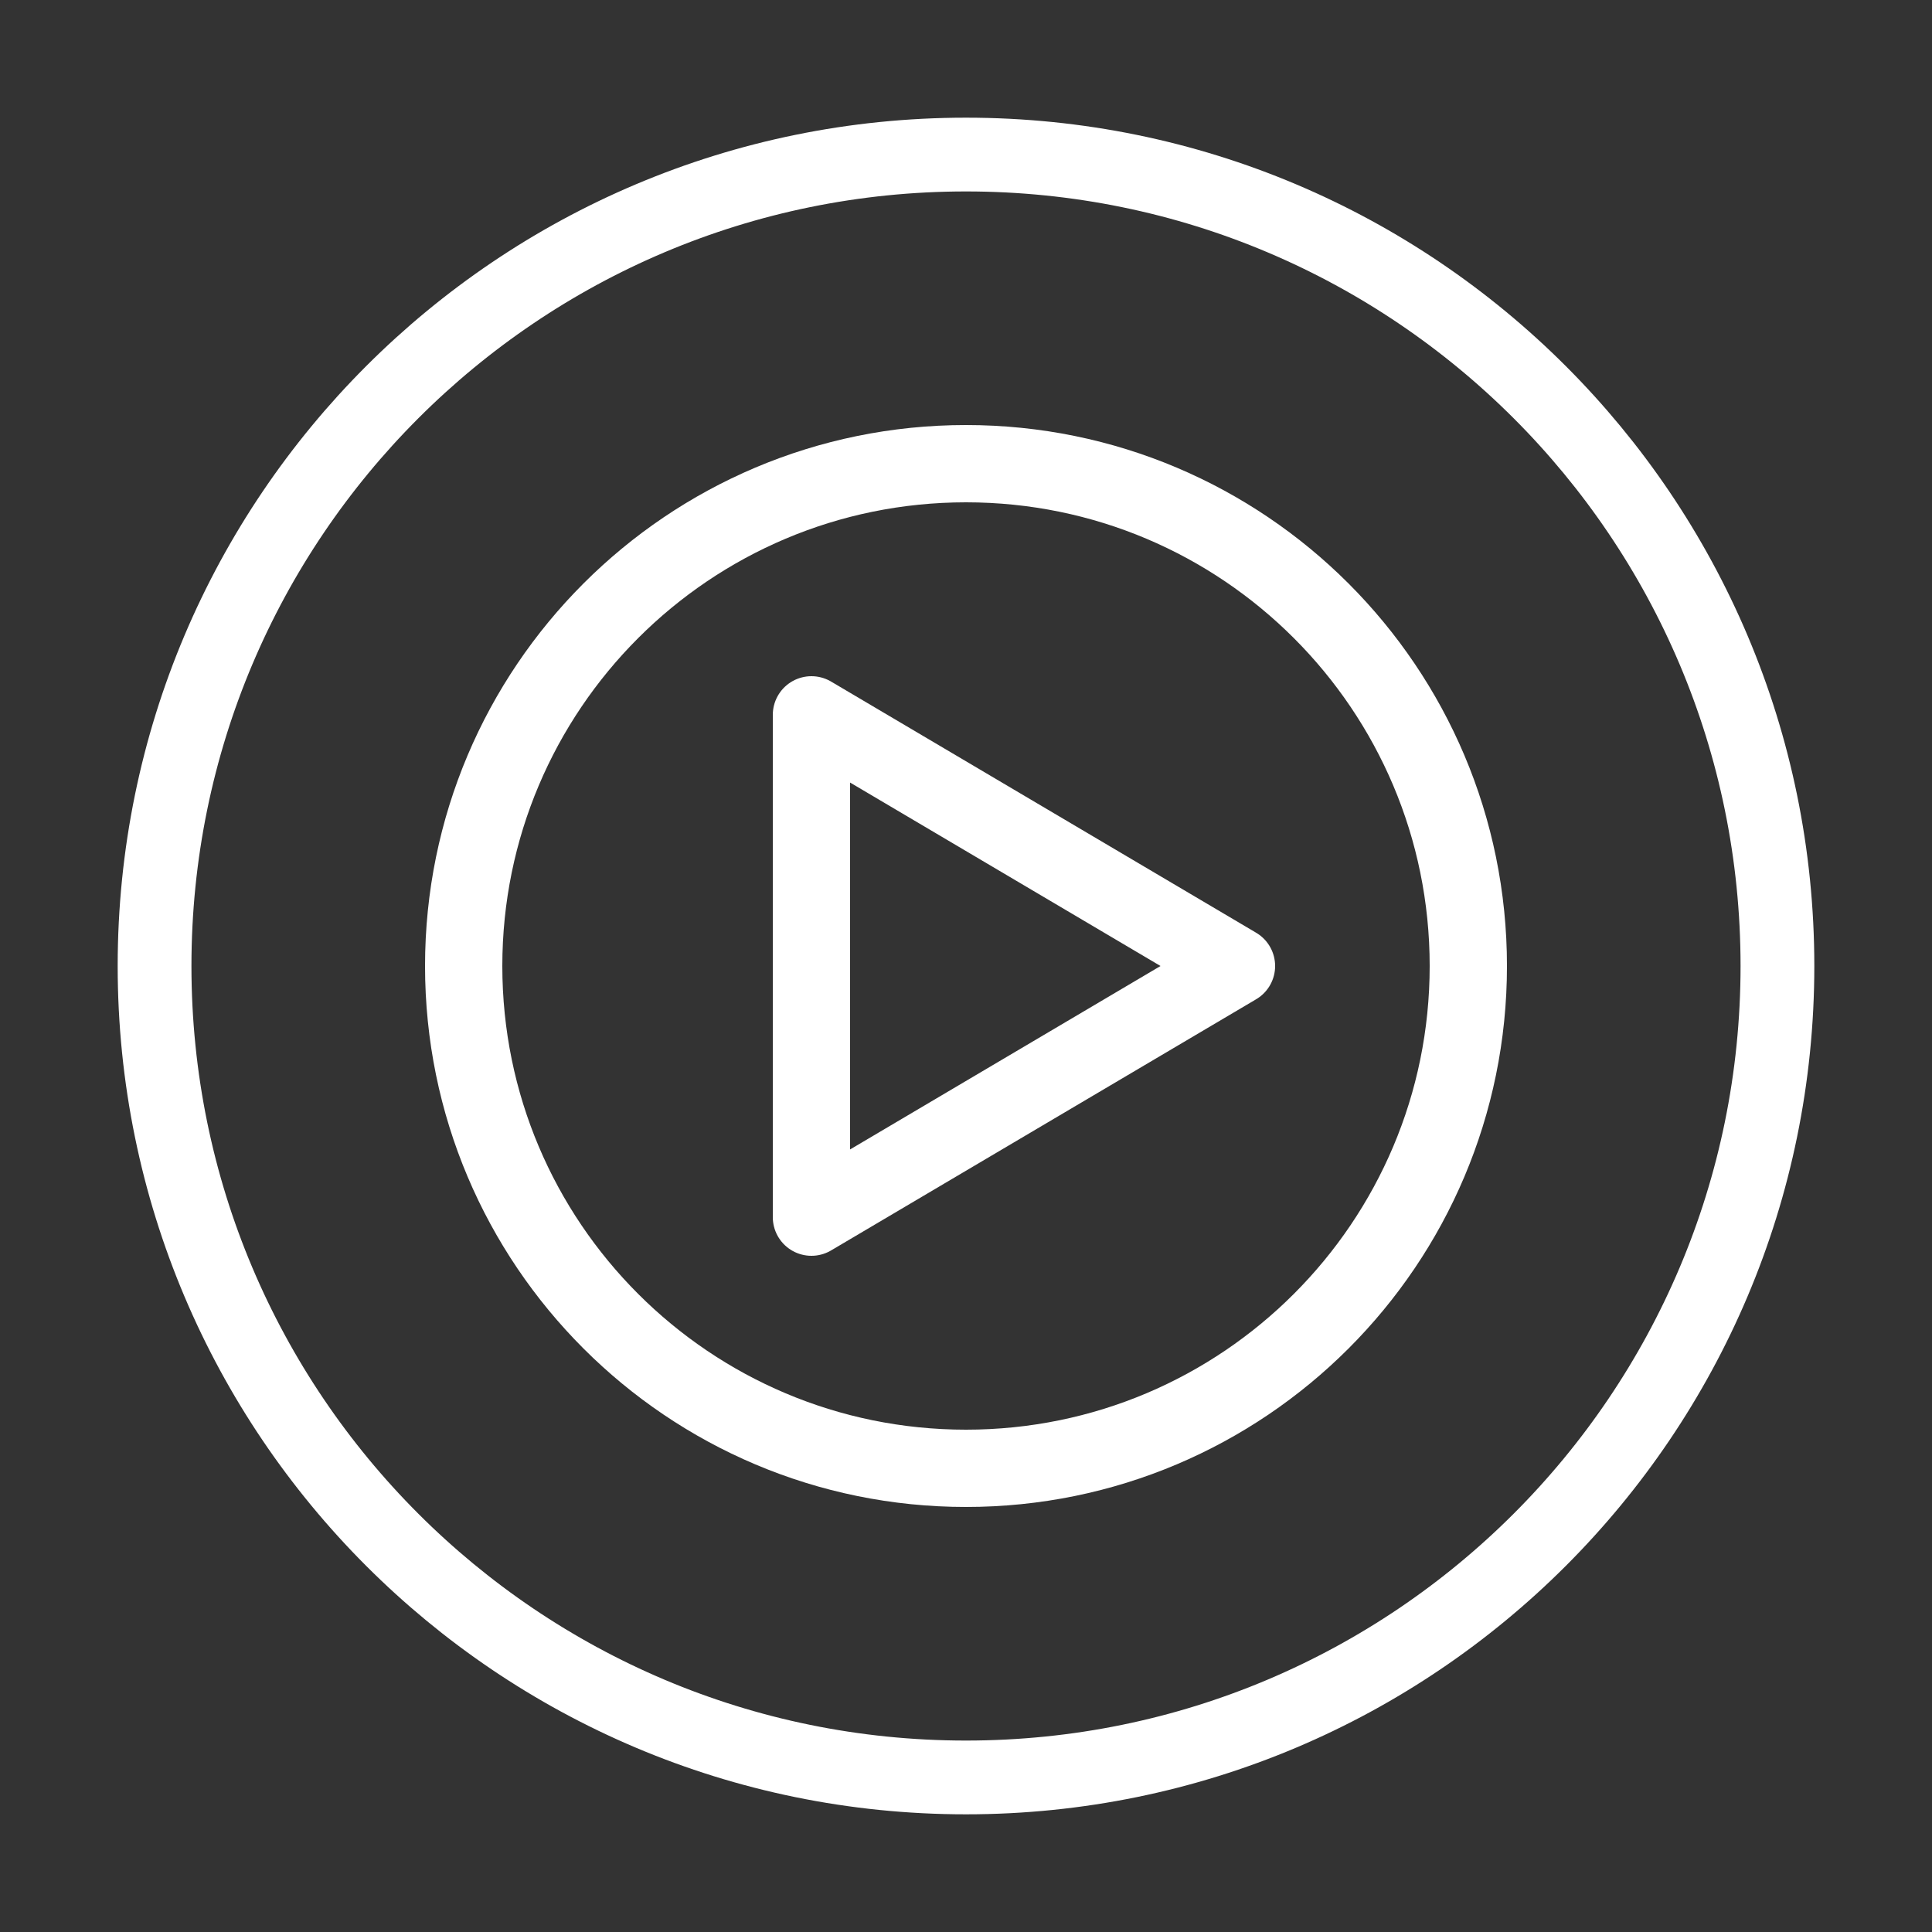
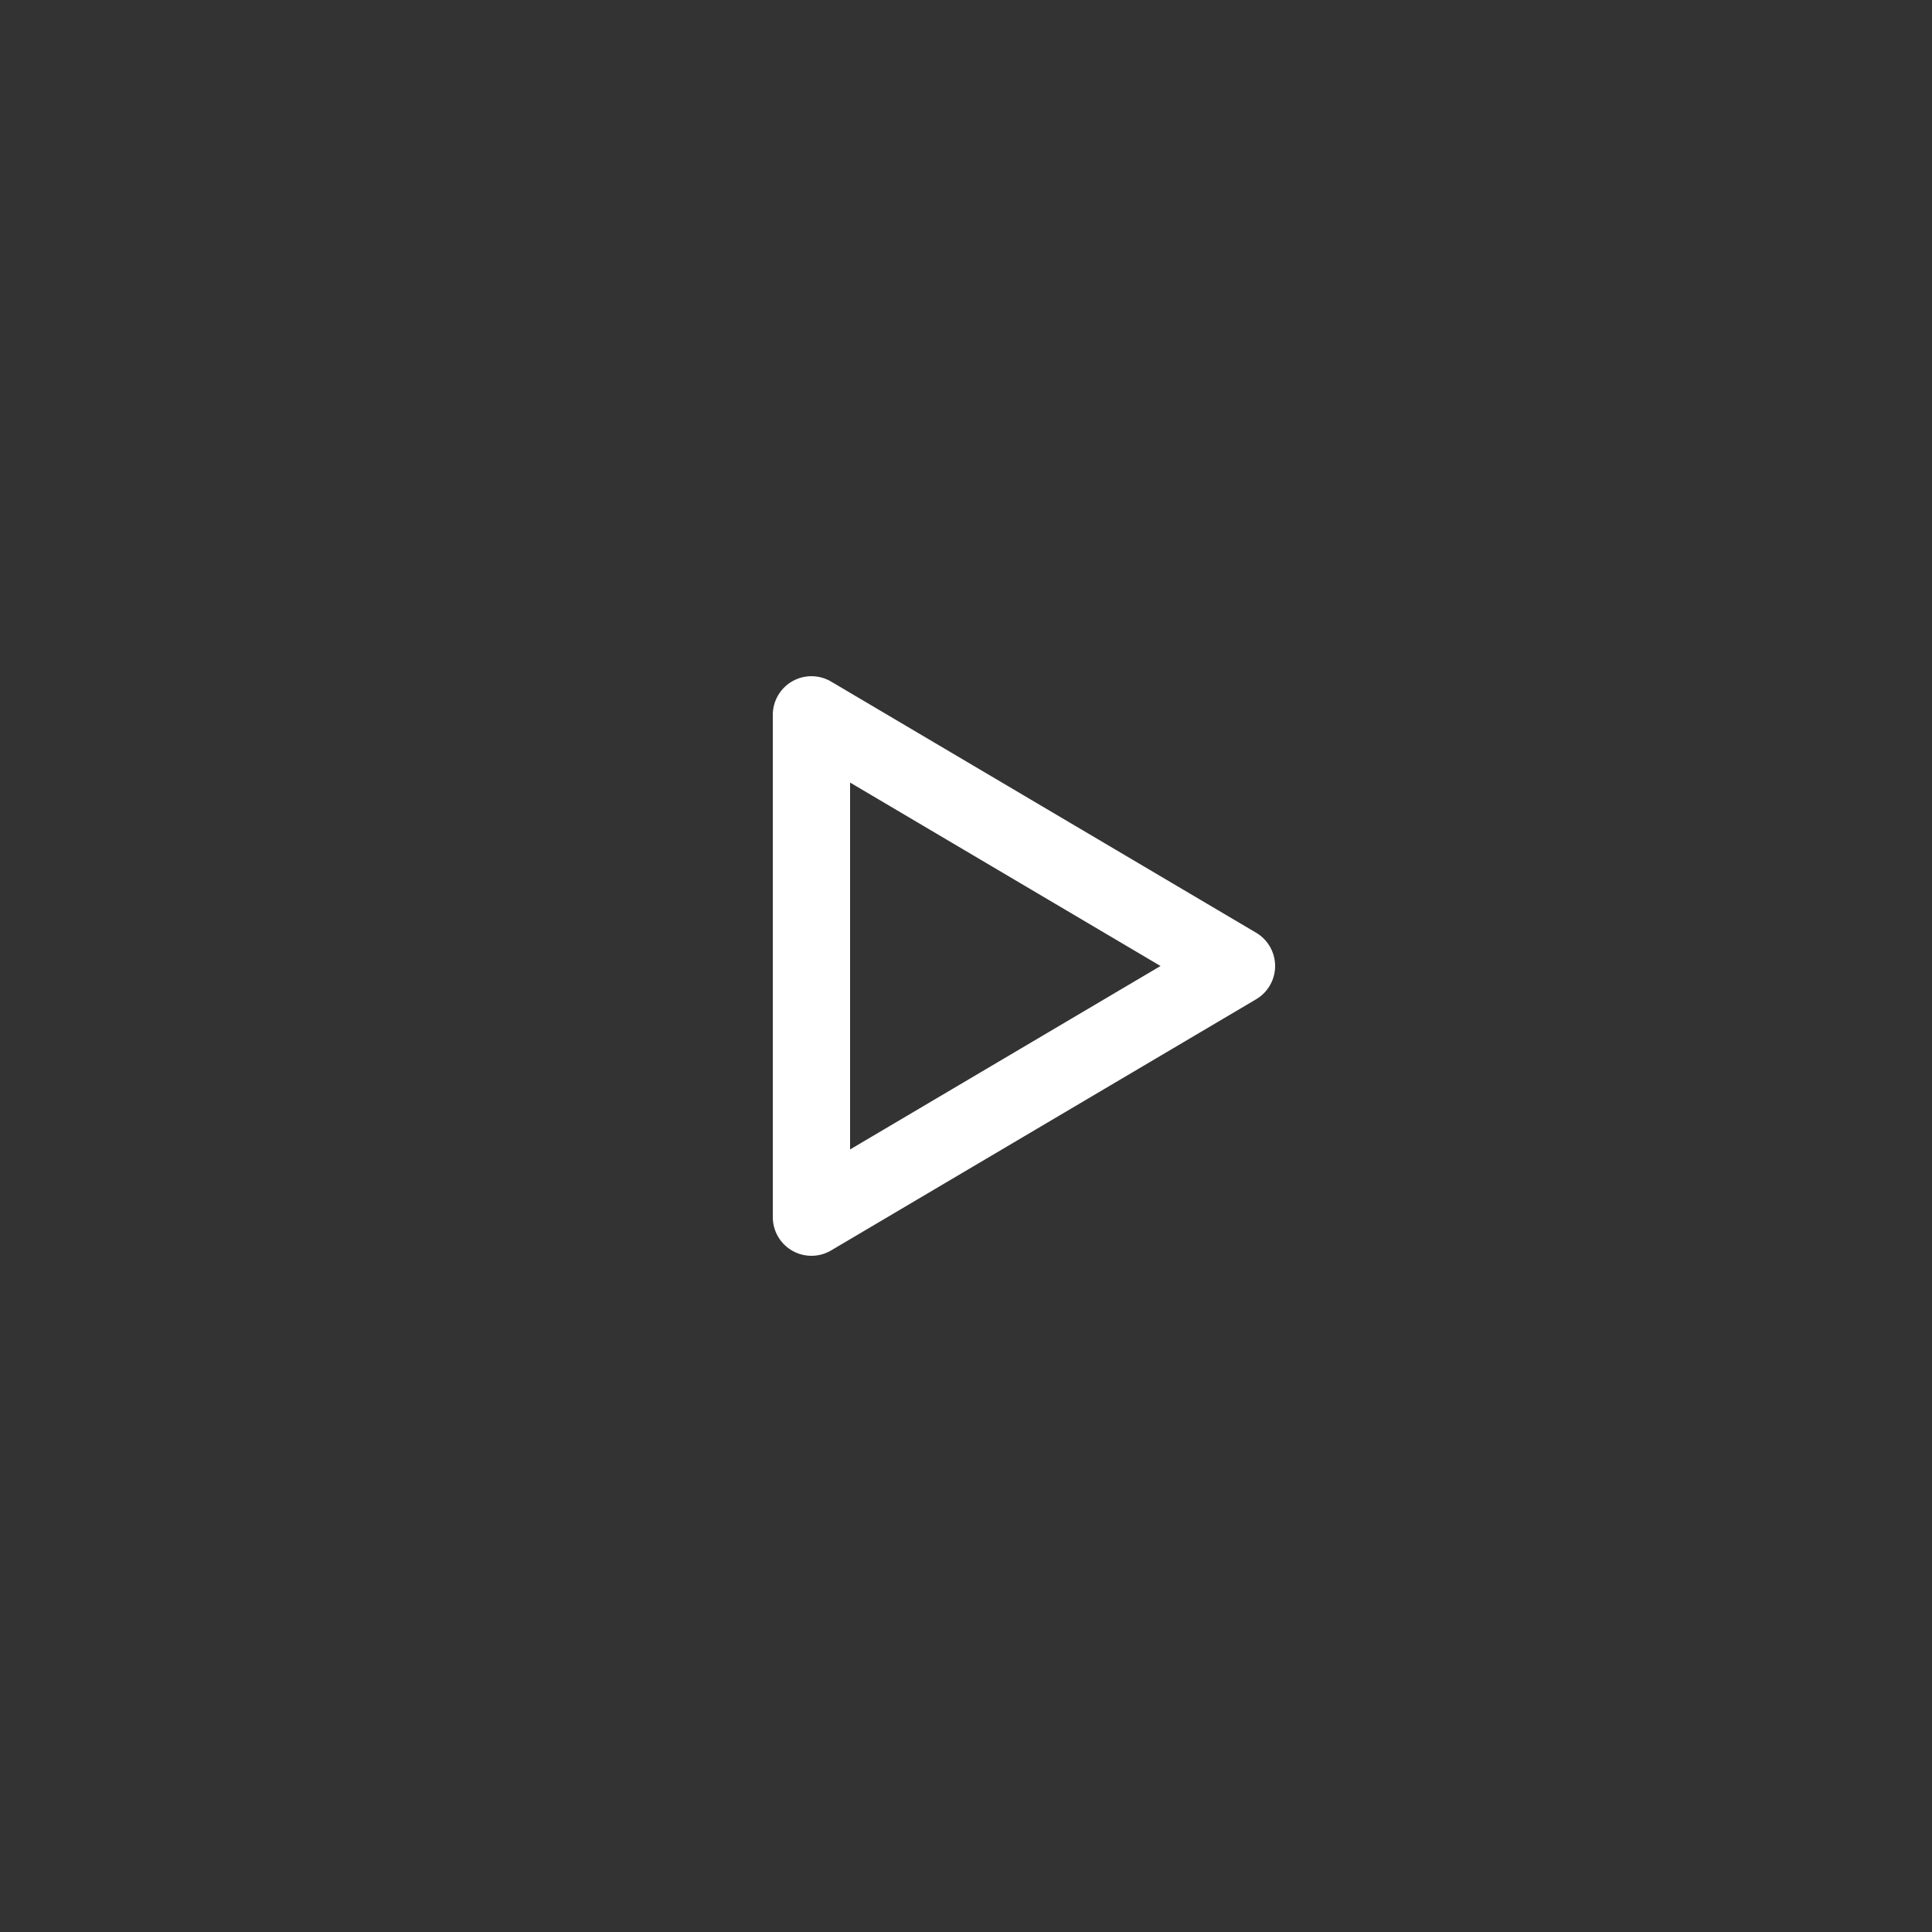
<svg xmlns="http://www.w3.org/2000/svg" fill="white" viewBox="0 0 50 50" width="100px" height="100px">
  <rect x="0" y="0" width="50" height="50" fill="#333333" stroke="none" />
-   <path fill="none" stroke="white" stroke-miterlimit="10" stroke-width="1.909" d="M25,4C13.402,4,4,13.402,4,25s9.402,21,21,21 s21-9.402,21-21S36.598,4,25,4L25,4z" />
-   <path fill="none" stroke="white" stroke-miterlimit="10" stroke-width="2" d="M25,12c-7.18,0-13,5.82-13,13s5.82,13,13,13 s13-5.82,13-13S32.18,12,25,12L25,12z" />
  <polygon fill="none" stroke="white" stroke-linecap="round" stroke-linejoin="round" stroke-miterlimit="10" stroke-width="2" points="21,31.5 32,25 21,18.5" />
</svg>